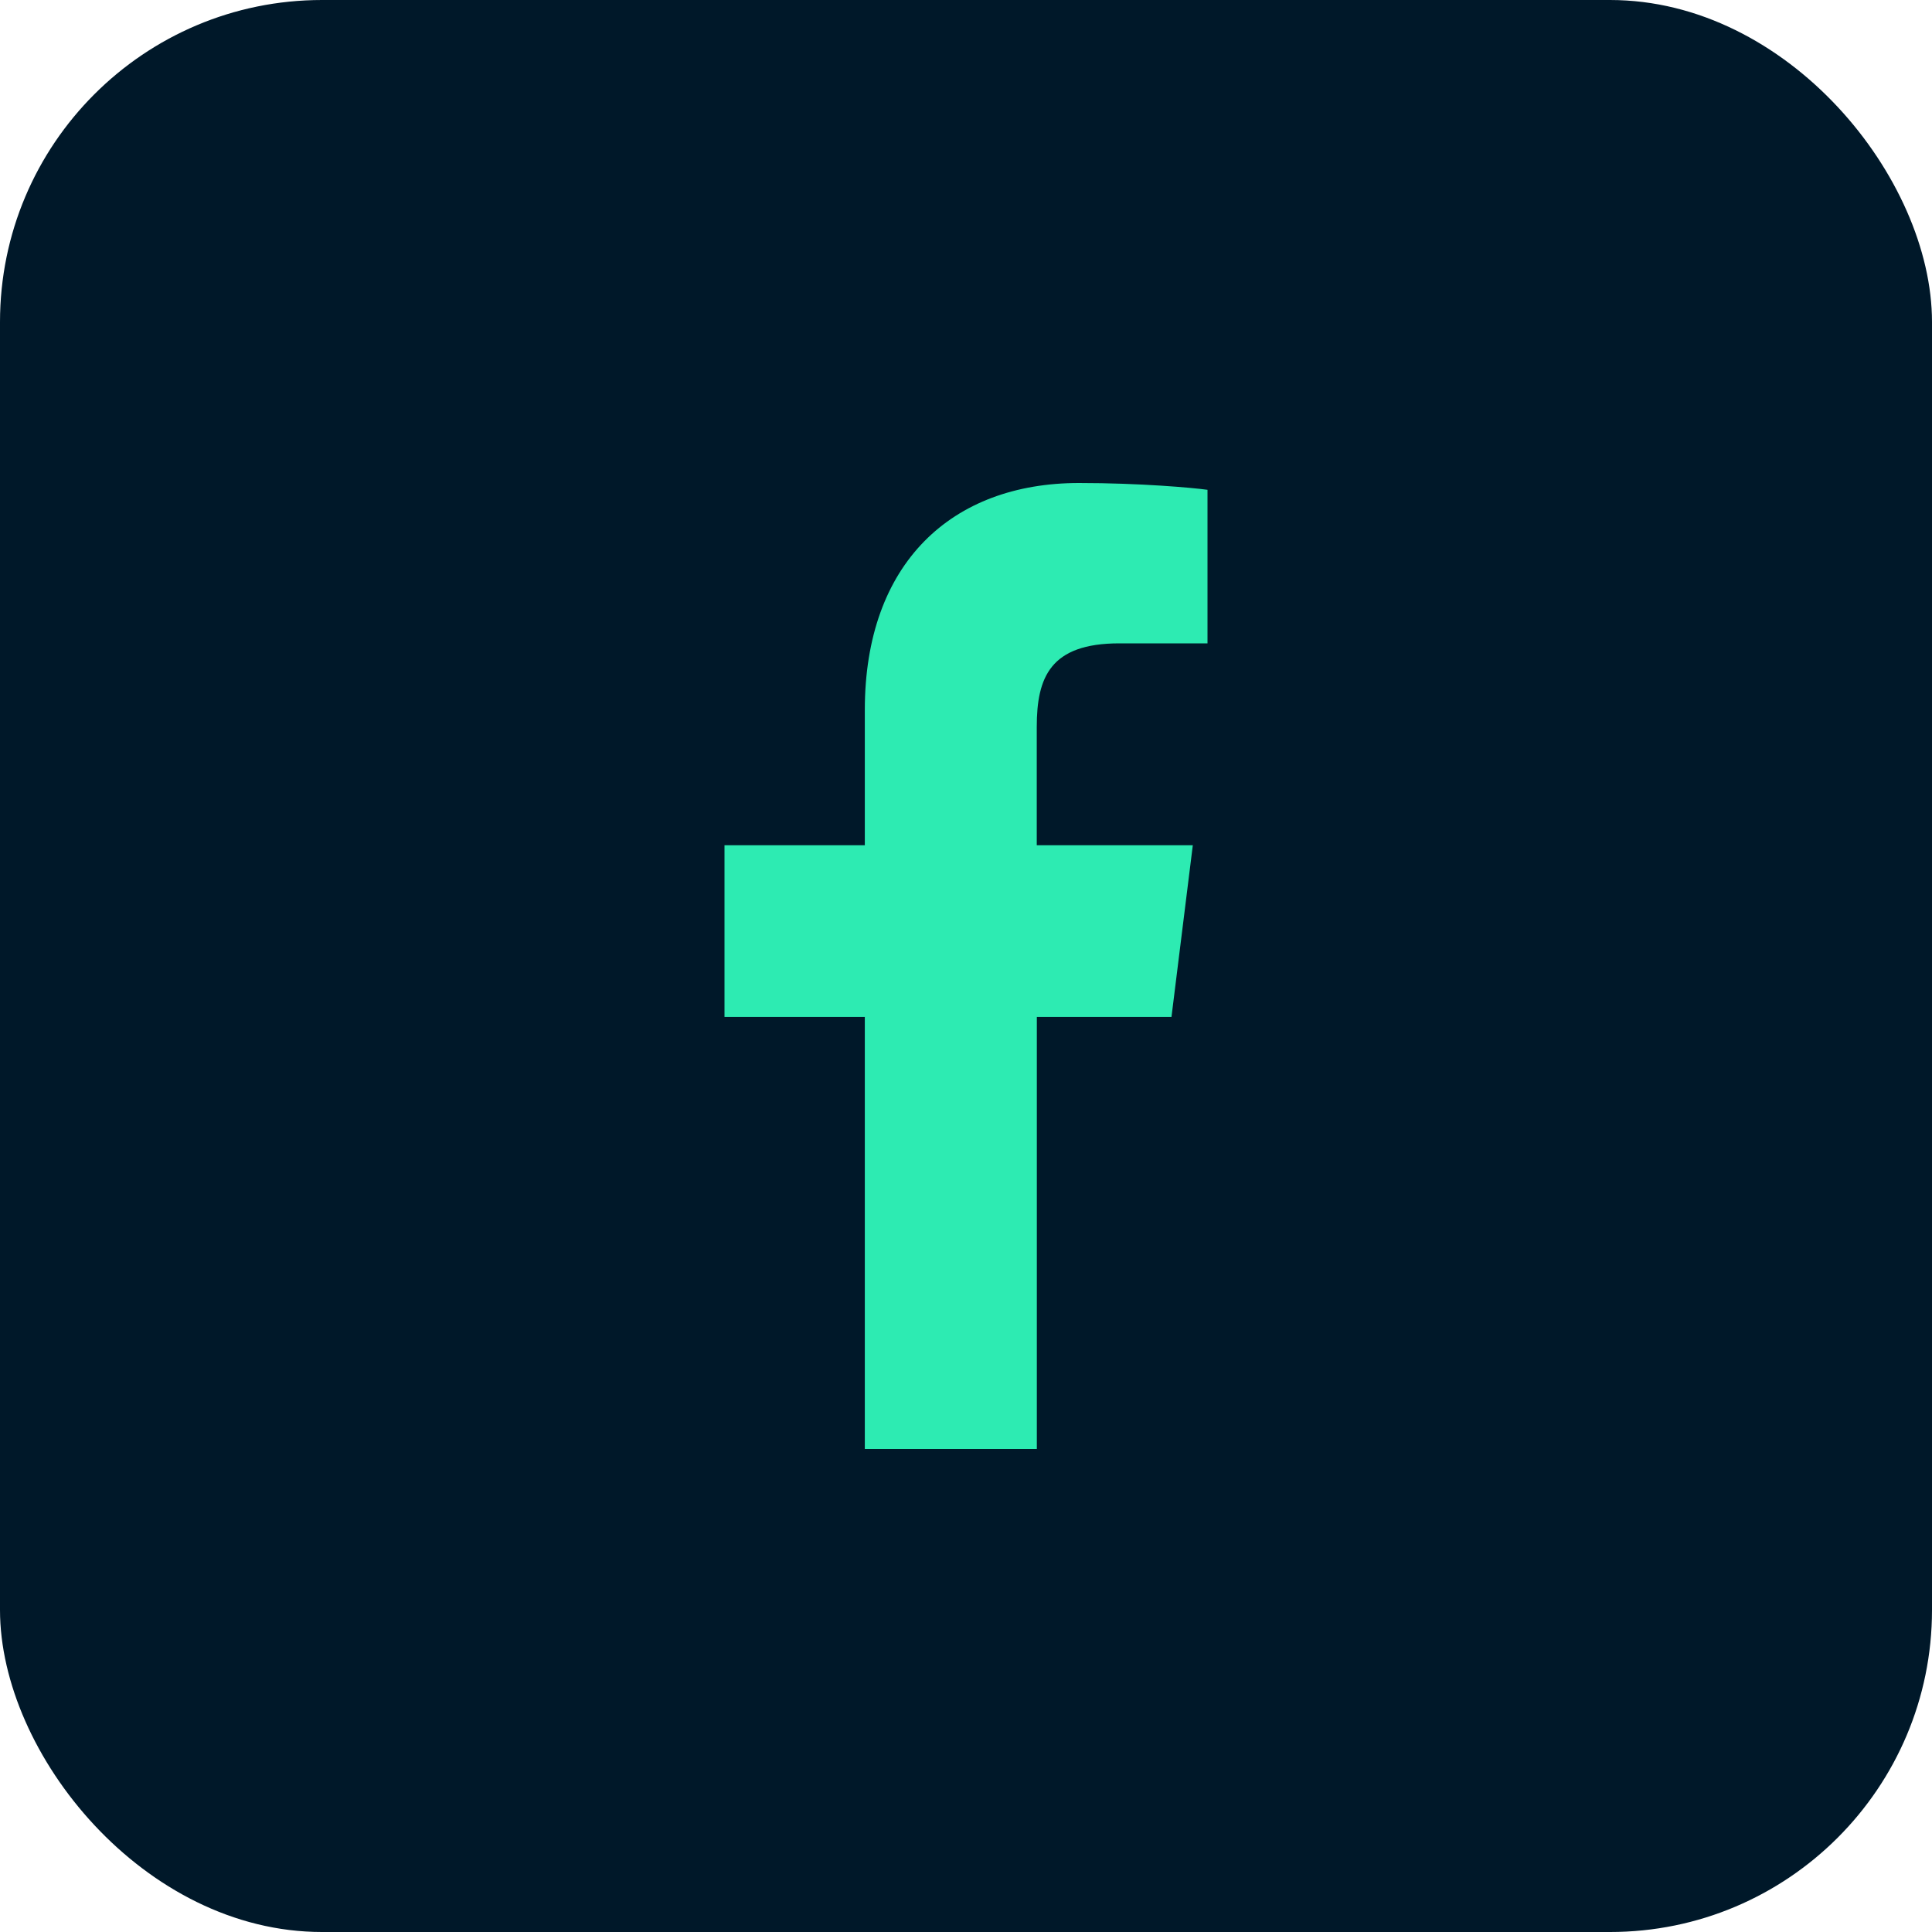
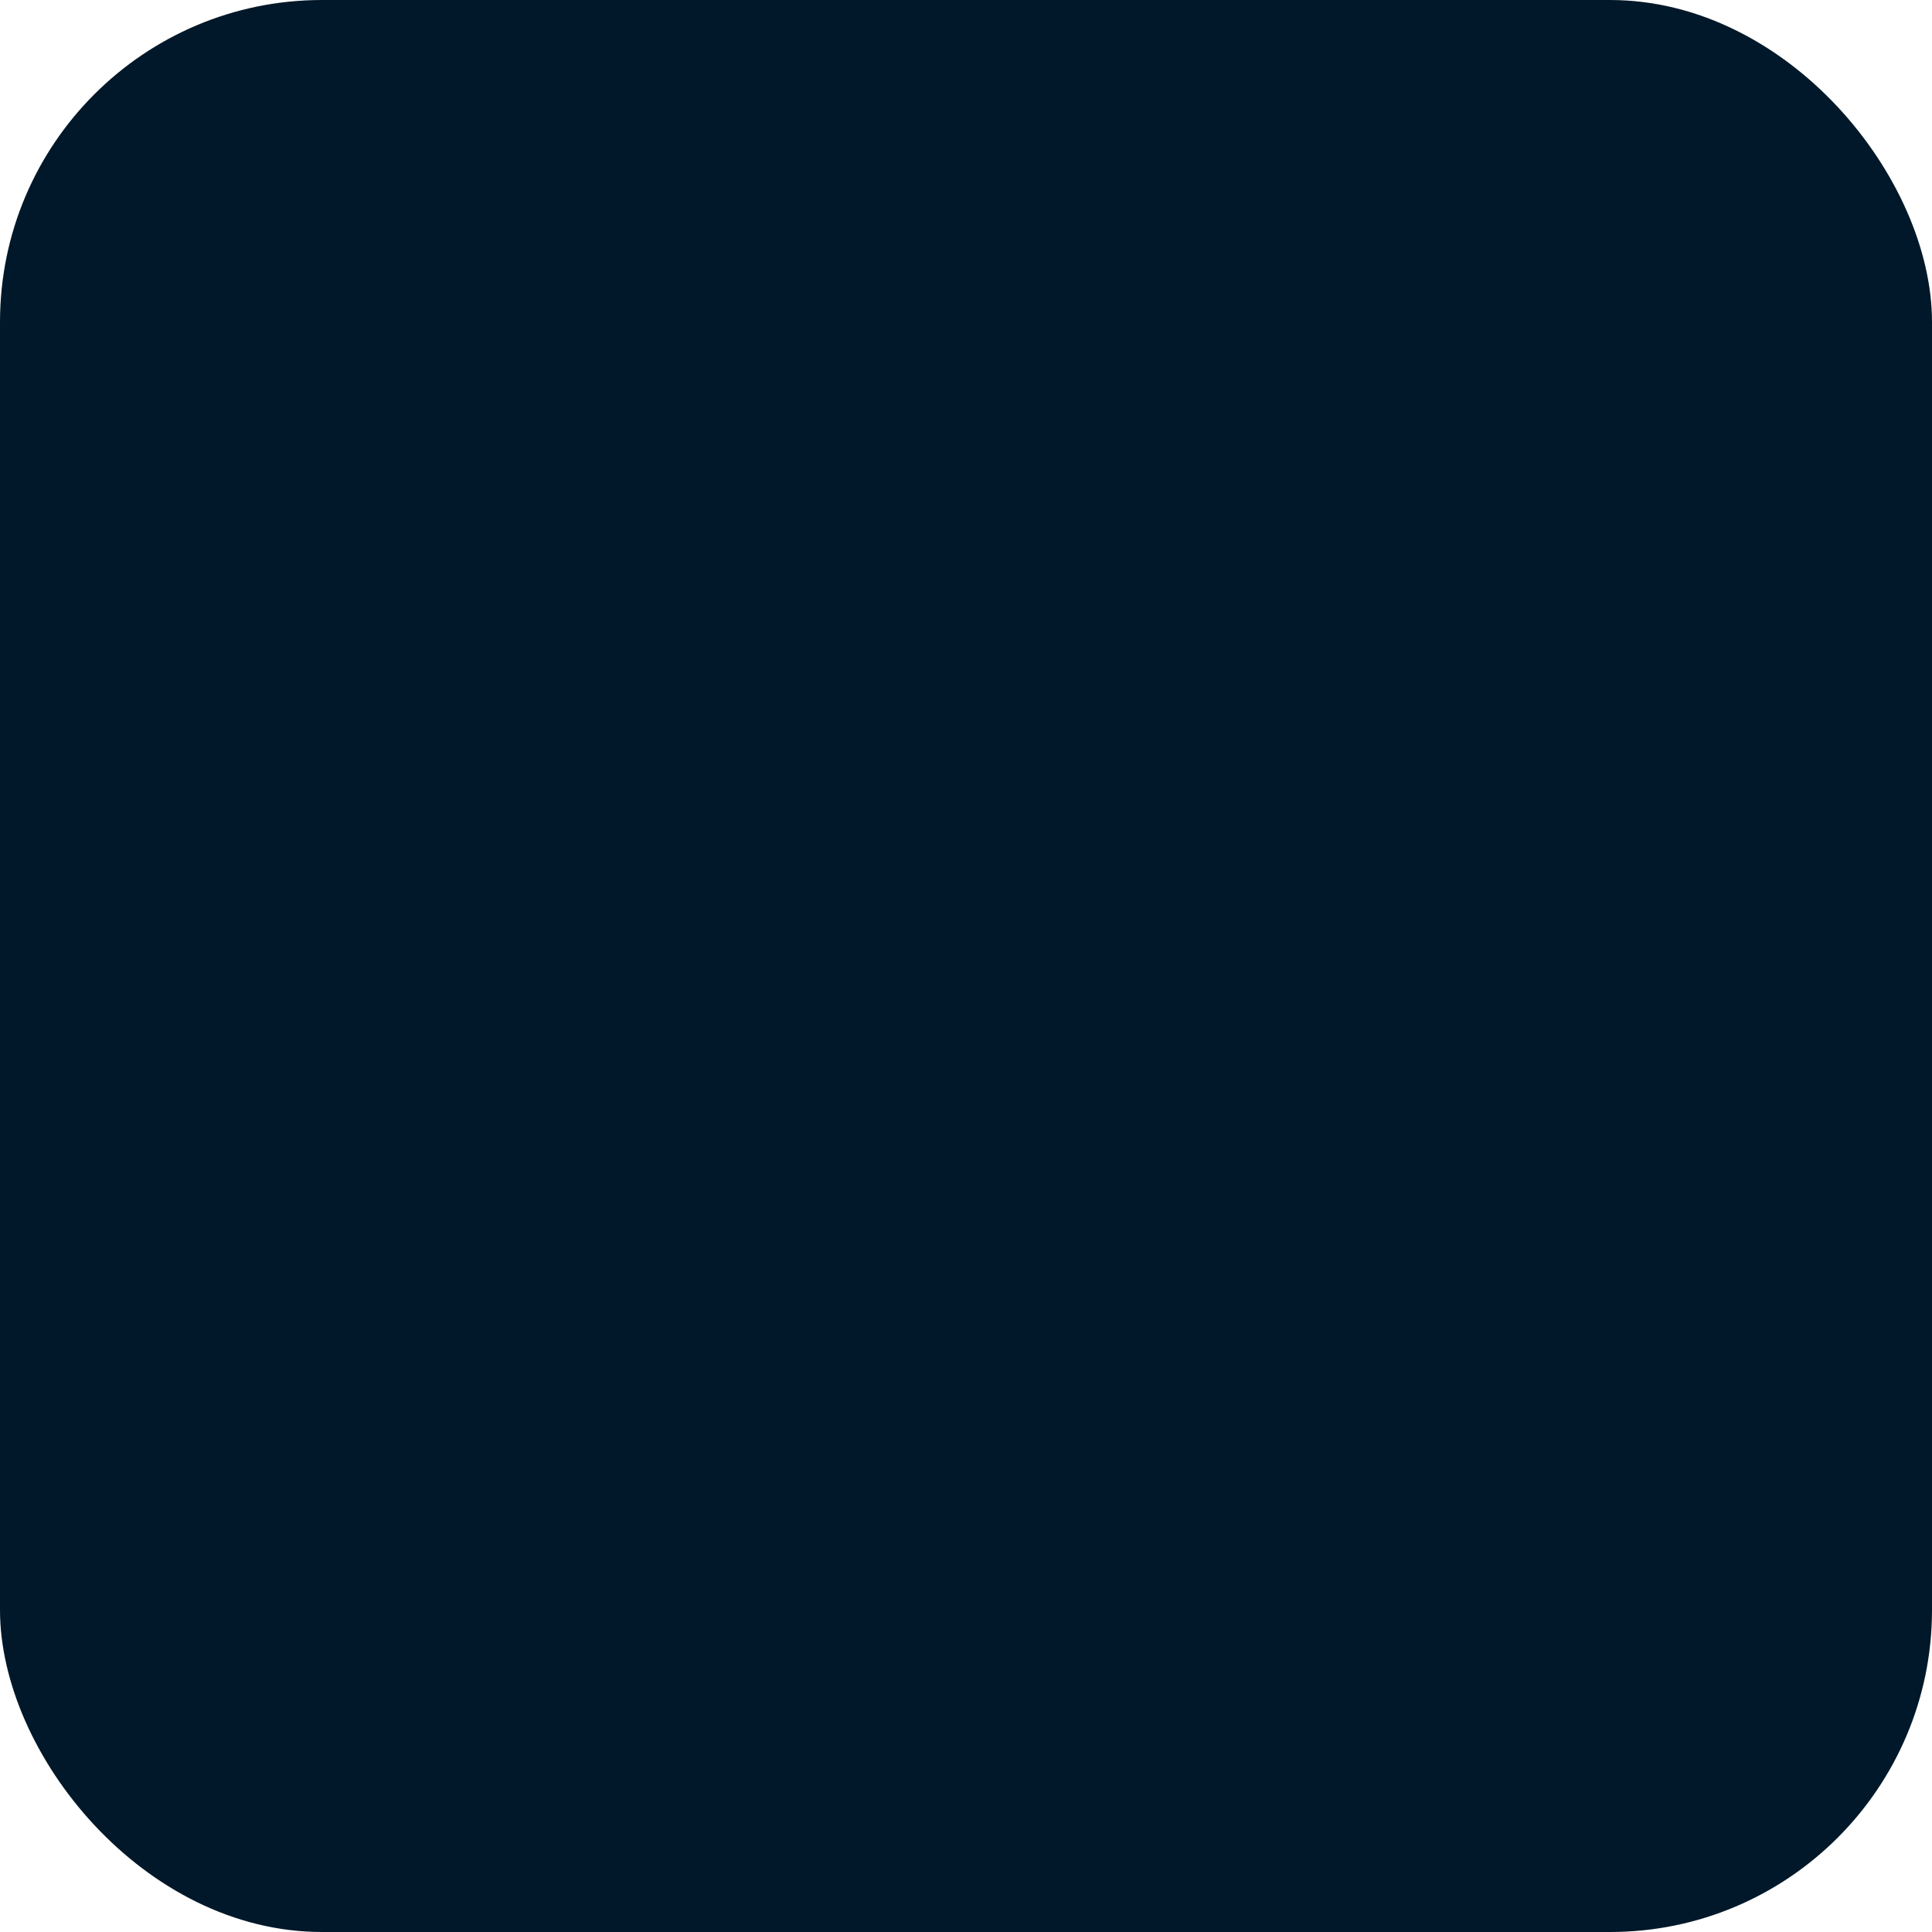
<svg xmlns="http://www.w3.org/2000/svg" width="48" height="48" viewBox="0 0 48 48" fill="none">
  <rect width="48" height="48" rx="8" fill="#001829" />
  <g clip-path="url(#clip0_18_4401)">
    <path d="M27.809 15.984H30V12.169C29.625 12.117 28.322 12 26.808 12C23.649 12 21.486 13.987 21.486 17.639V21H18V25.266H21.486V36H25.76V25.266H29.105L29.635 21H25.758V18.061C25.758 16.828 26.092 15.984 27.809 15.984V15.984Z" fill="#2DEBB2" />
  </g>
  <defs>
    <clipPath id="clip0_18_4401">
-       <rect width="12" height="24" fill="white" transform="translate(18 12)" />
-     </clipPath>
+       </clipPath>
  </defs>
</svg>